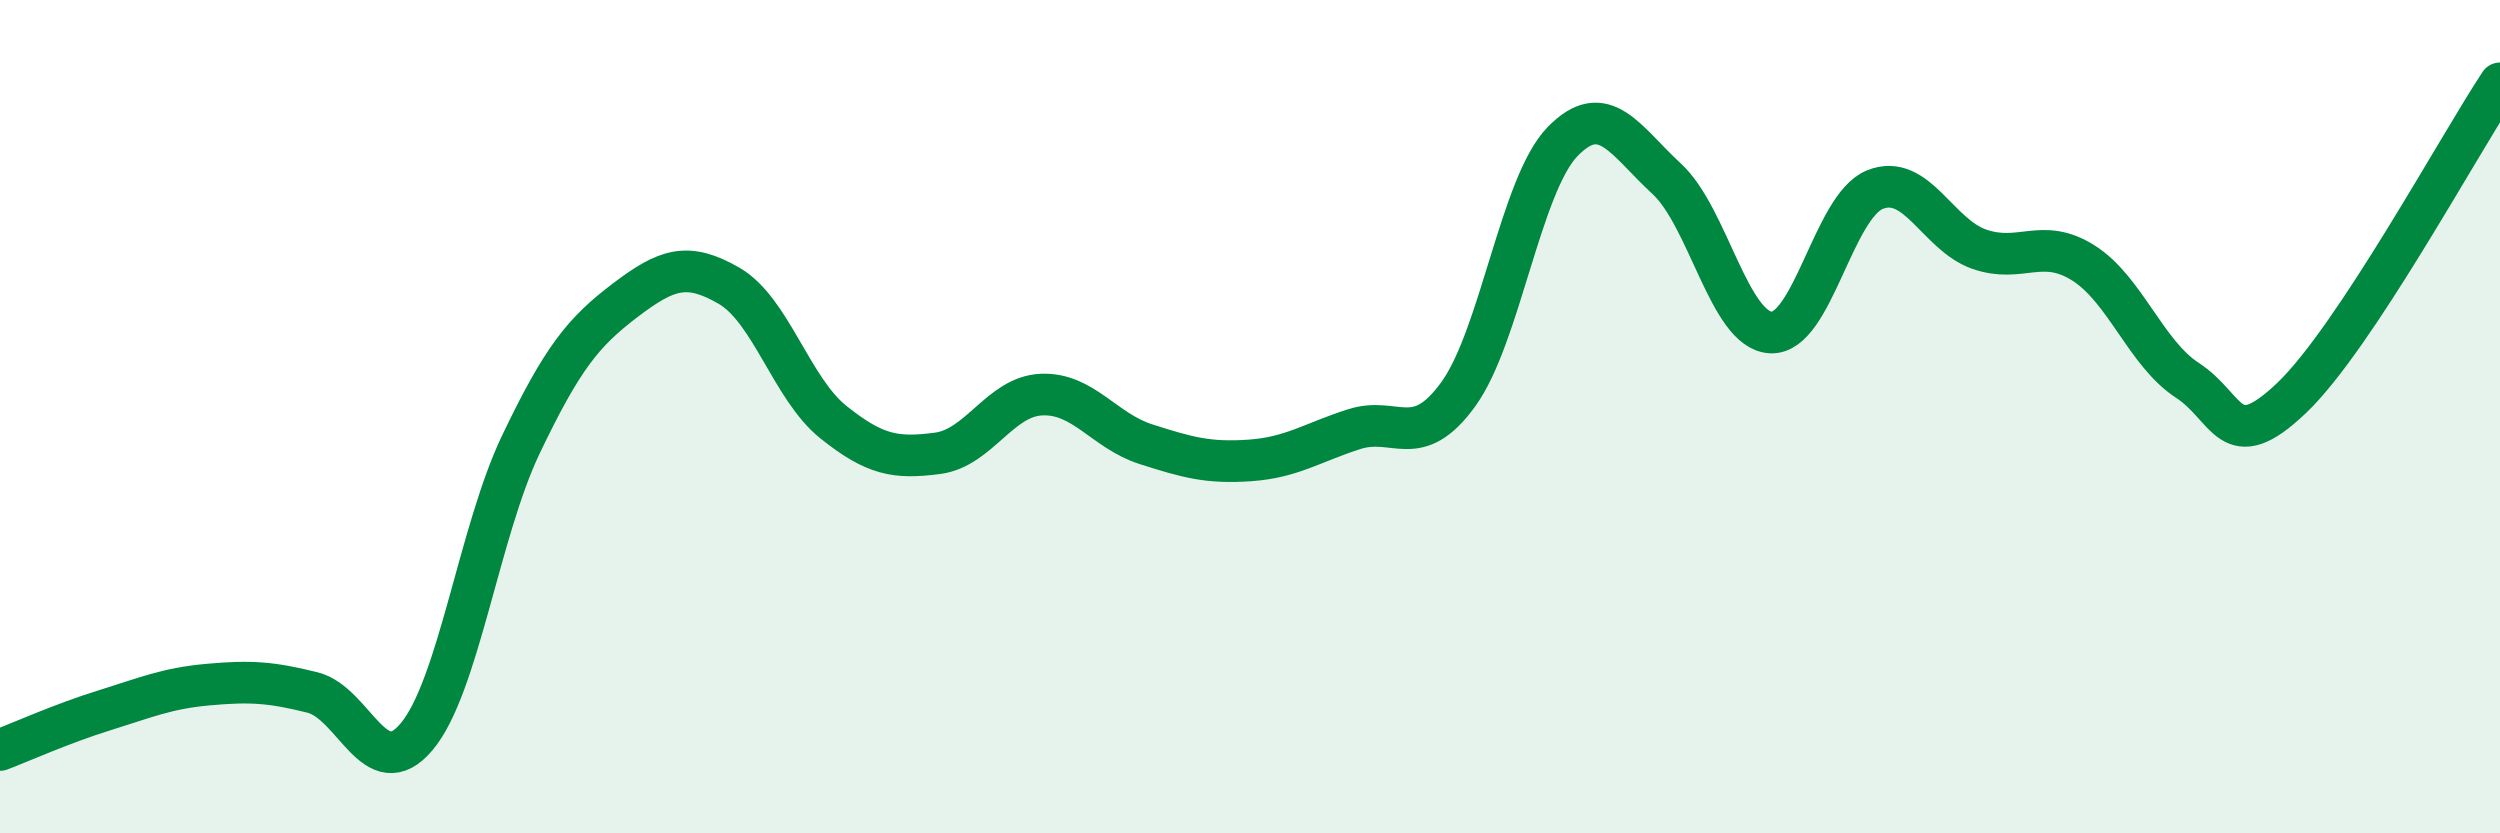
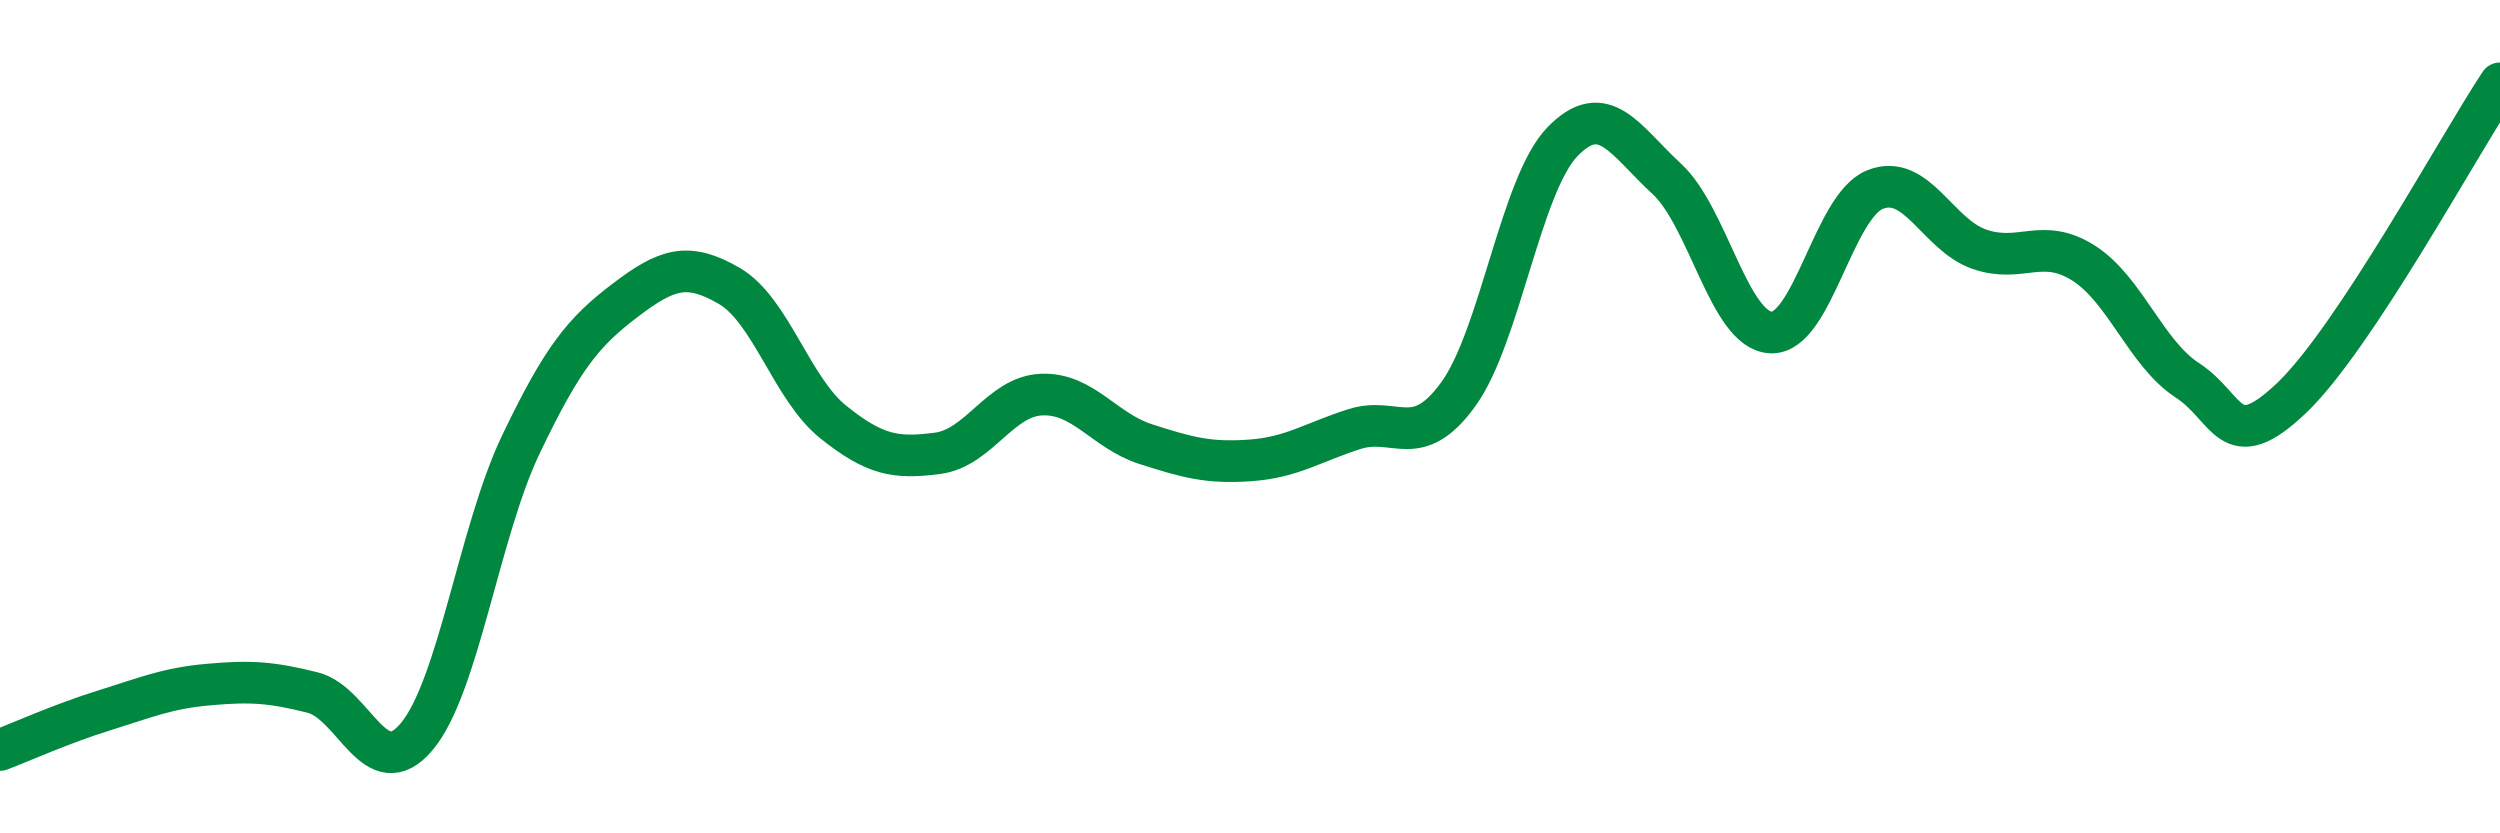
<svg xmlns="http://www.w3.org/2000/svg" width="60" height="20" viewBox="0 0 60 20">
-   <path d="M 0,18 C 0.5,17.81 1.5,17.36 2.5,17.05 C 3.5,16.74 4,16.52 5,16.43 C 6,16.34 6.5,16.37 7.5,16.62 C 8.5,16.87 9,18.87 10,17.68 C 11,16.49 11.5,12.76 12.5,10.67 C 13.5,8.58 14,7.97 15,7.21 C 16,6.45 16.5,6.28 17.5,6.86 C 18.5,7.44 19,9.33 20,10.13 C 21,10.93 21.5,11.01 22.5,10.88 C 23.5,10.75 24,9.51 25,9.47 C 26,9.43 26.5,10.34 27.5,10.66 C 28.5,10.98 29,11.12 30,11.05 C 31,10.98 31.5,10.62 32.5,10.3 C 33.5,9.98 34,10.84 35,9.46 C 36,8.08 36.5,4.43 37.5,3.4 C 38.5,2.37 39,3.37 40,4.29 C 41,5.21 41.5,7.93 42.5,7.98 C 43.5,8.03 44,4.95 45,4.55 C 46,4.15 46.5,5.63 47.5,5.98 C 48.5,6.33 49,5.68 50,6.31 C 51,6.94 51.5,8.48 52.5,9.13 C 53.5,9.78 53.5,10.98 55,9.55 C 56.5,8.12 59,3.51 60,2L60 20L0 20Z" fill="#008740" opacity="0.1" stroke-linecap="round" stroke-linejoin="round" />
  <path d="M 0,18 C 0.5,17.81 1.5,17.36 2.5,17.05 C 3.5,16.74 4,16.52 5,16.43 C 6,16.34 6.5,16.37 7.5,16.62 C 8.5,16.87 9,18.87 10,17.68 C 11,16.49 11.5,12.76 12.5,10.67 C 13.5,8.58 14,7.97 15,7.21 C 16,6.45 16.5,6.28 17.5,6.86 C 18.5,7.44 19,9.33 20,10.13 C 21,10.93 21.5,11.01 22.5,10.88 C 23.5,10.75 24,9.51 25,9.47 C 26,9.43 26.5,10.34 27.5,10.66 C 28.5,10.98 29,11.12 30,11.05 C 31,10.98 31.5,10.62 32.5,10.3 C 33.5,9.98 34,10.84 35,9.46 C 36,8.08 36.5,4.43 37.5,3.4 C 38.5,2.37 39,3.37 40,4.29 C 41,5.21 41.5,7.93 42.5,7.98 C 43.5,8.03 44,4.95 45,4.55 C 46,4.15 46.5,5.63 47.5,5.98 C 48.5,6.33 49,5.68 50,6.31 C 51,6.94 51.5,8.48 52.5,9.13 C 53.5,9.78 53.5,10.98 55,9.55 C 56.5,8.12 59,3.51 60,2" stroke="#008740" stroke-width="1" fill="none" stroke-linecap="round" stroke-linejoin="round" />
</svg>